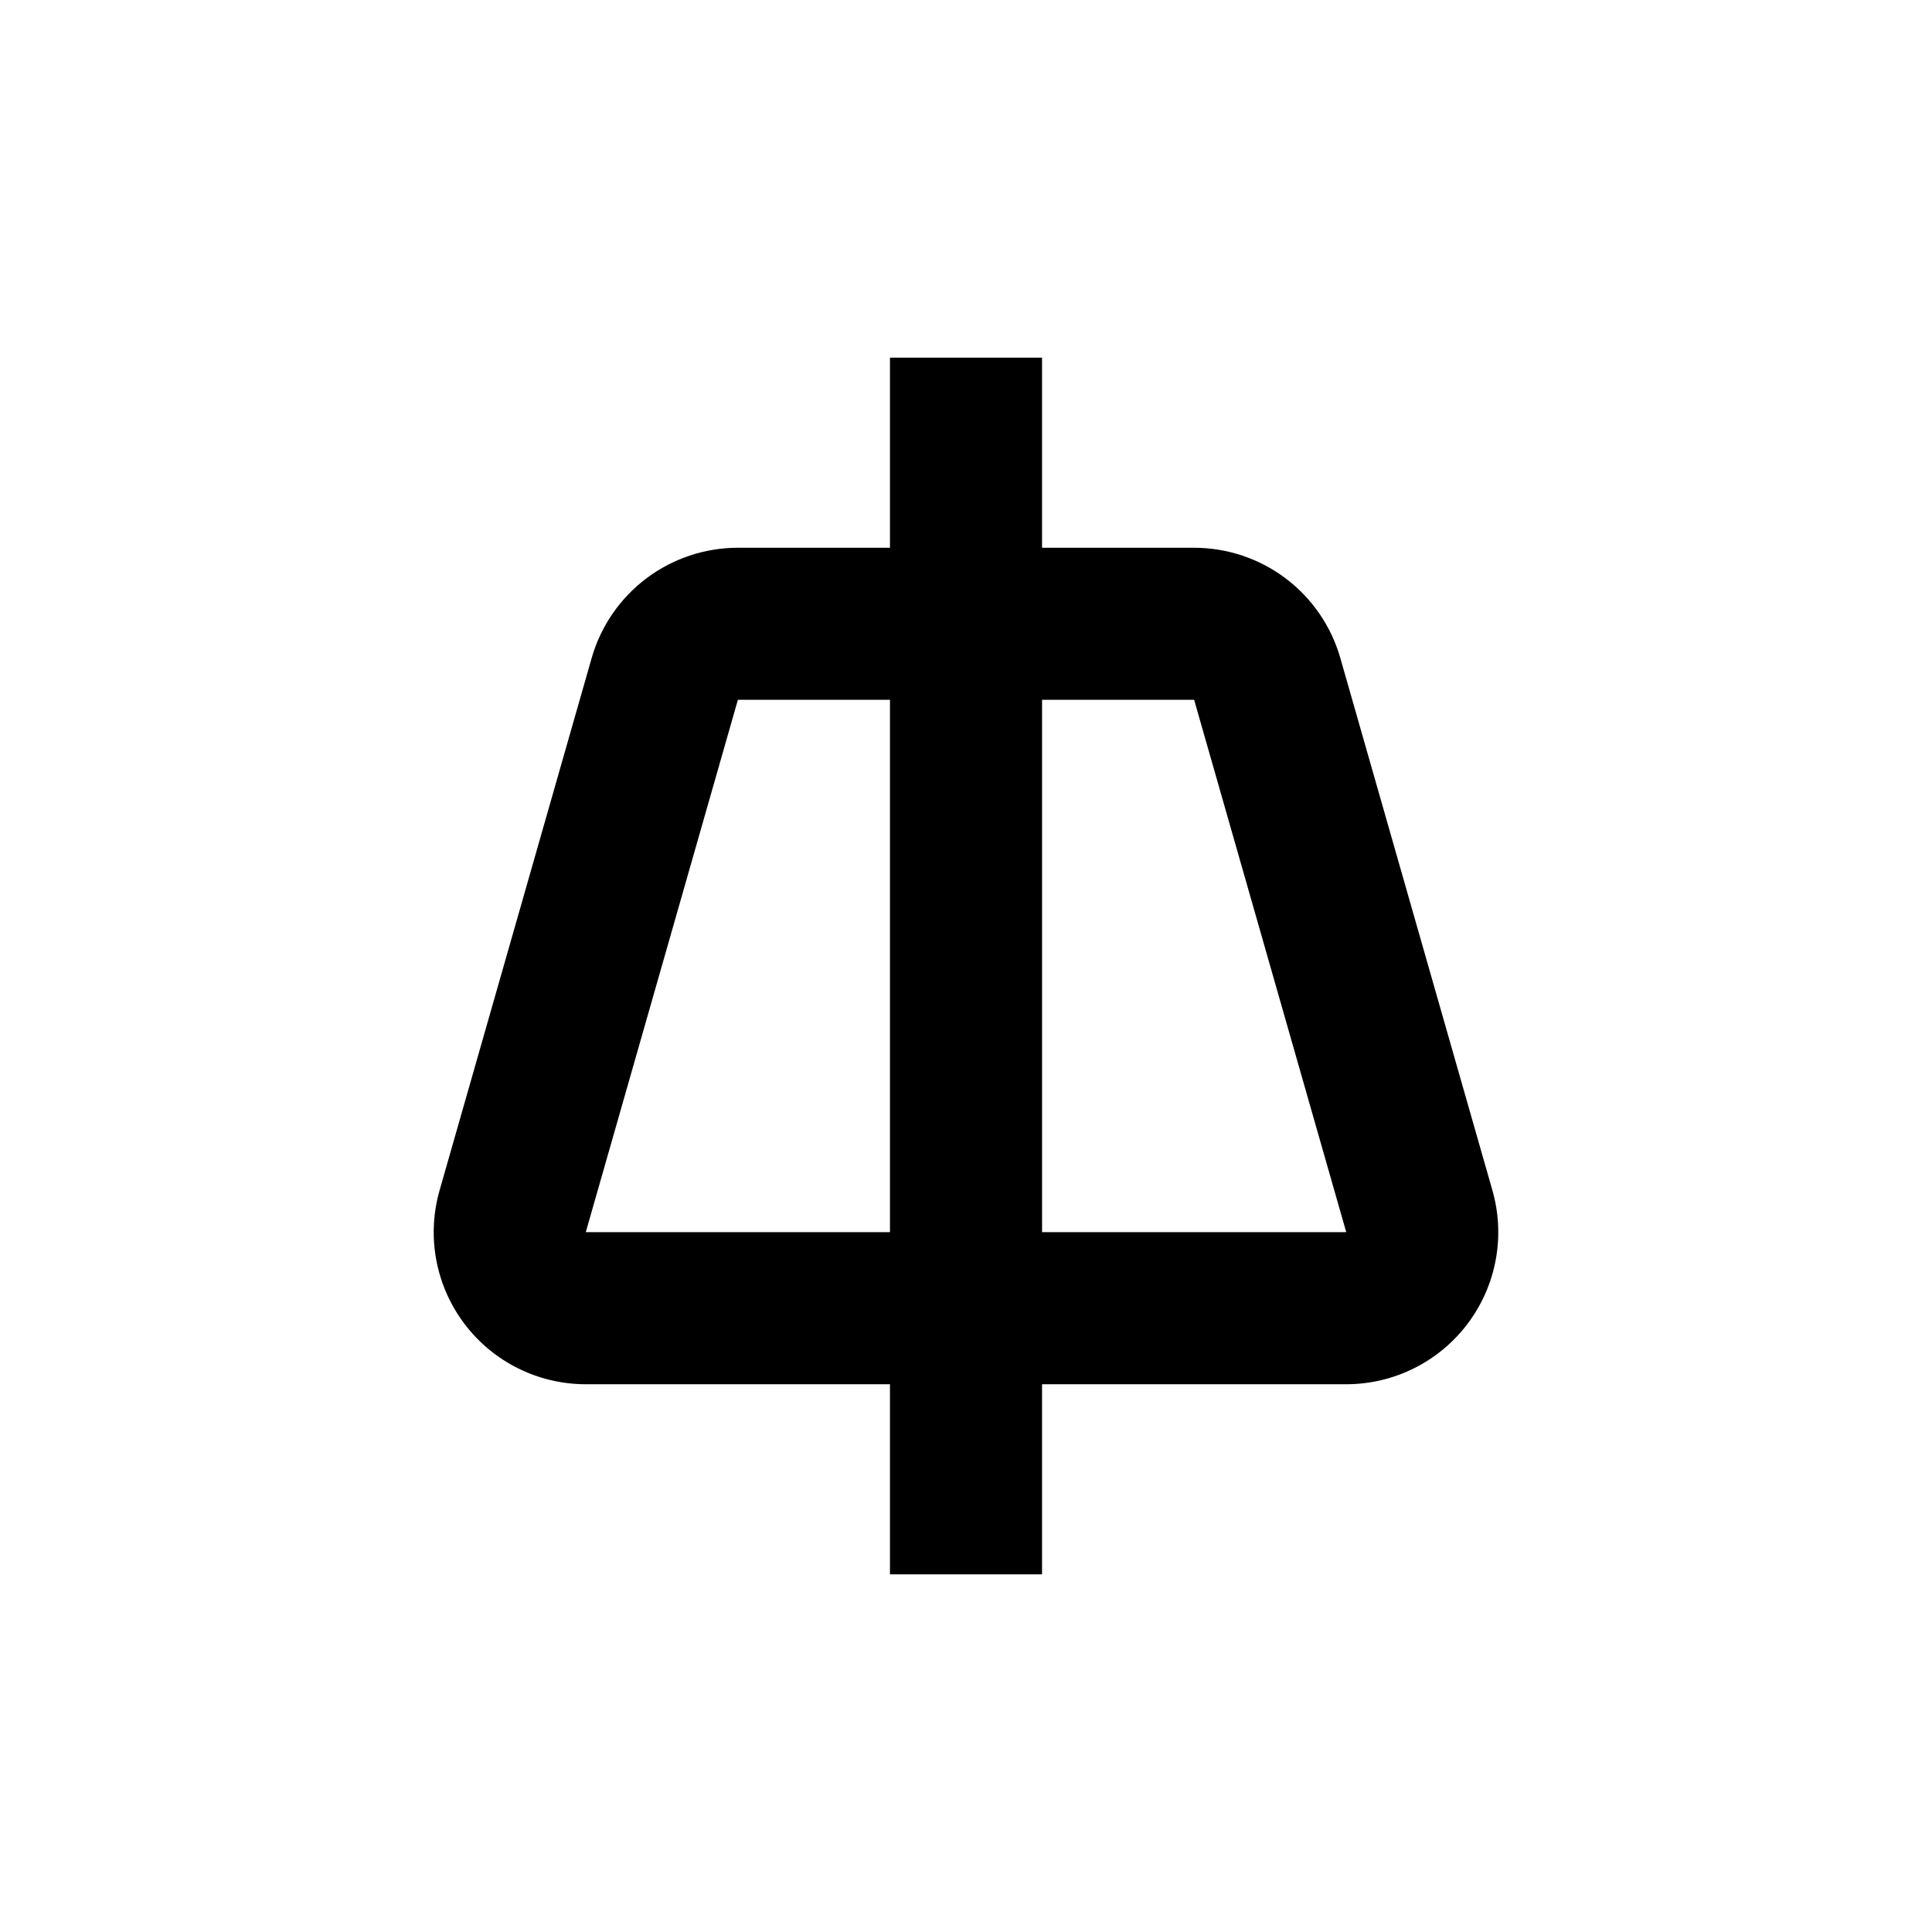
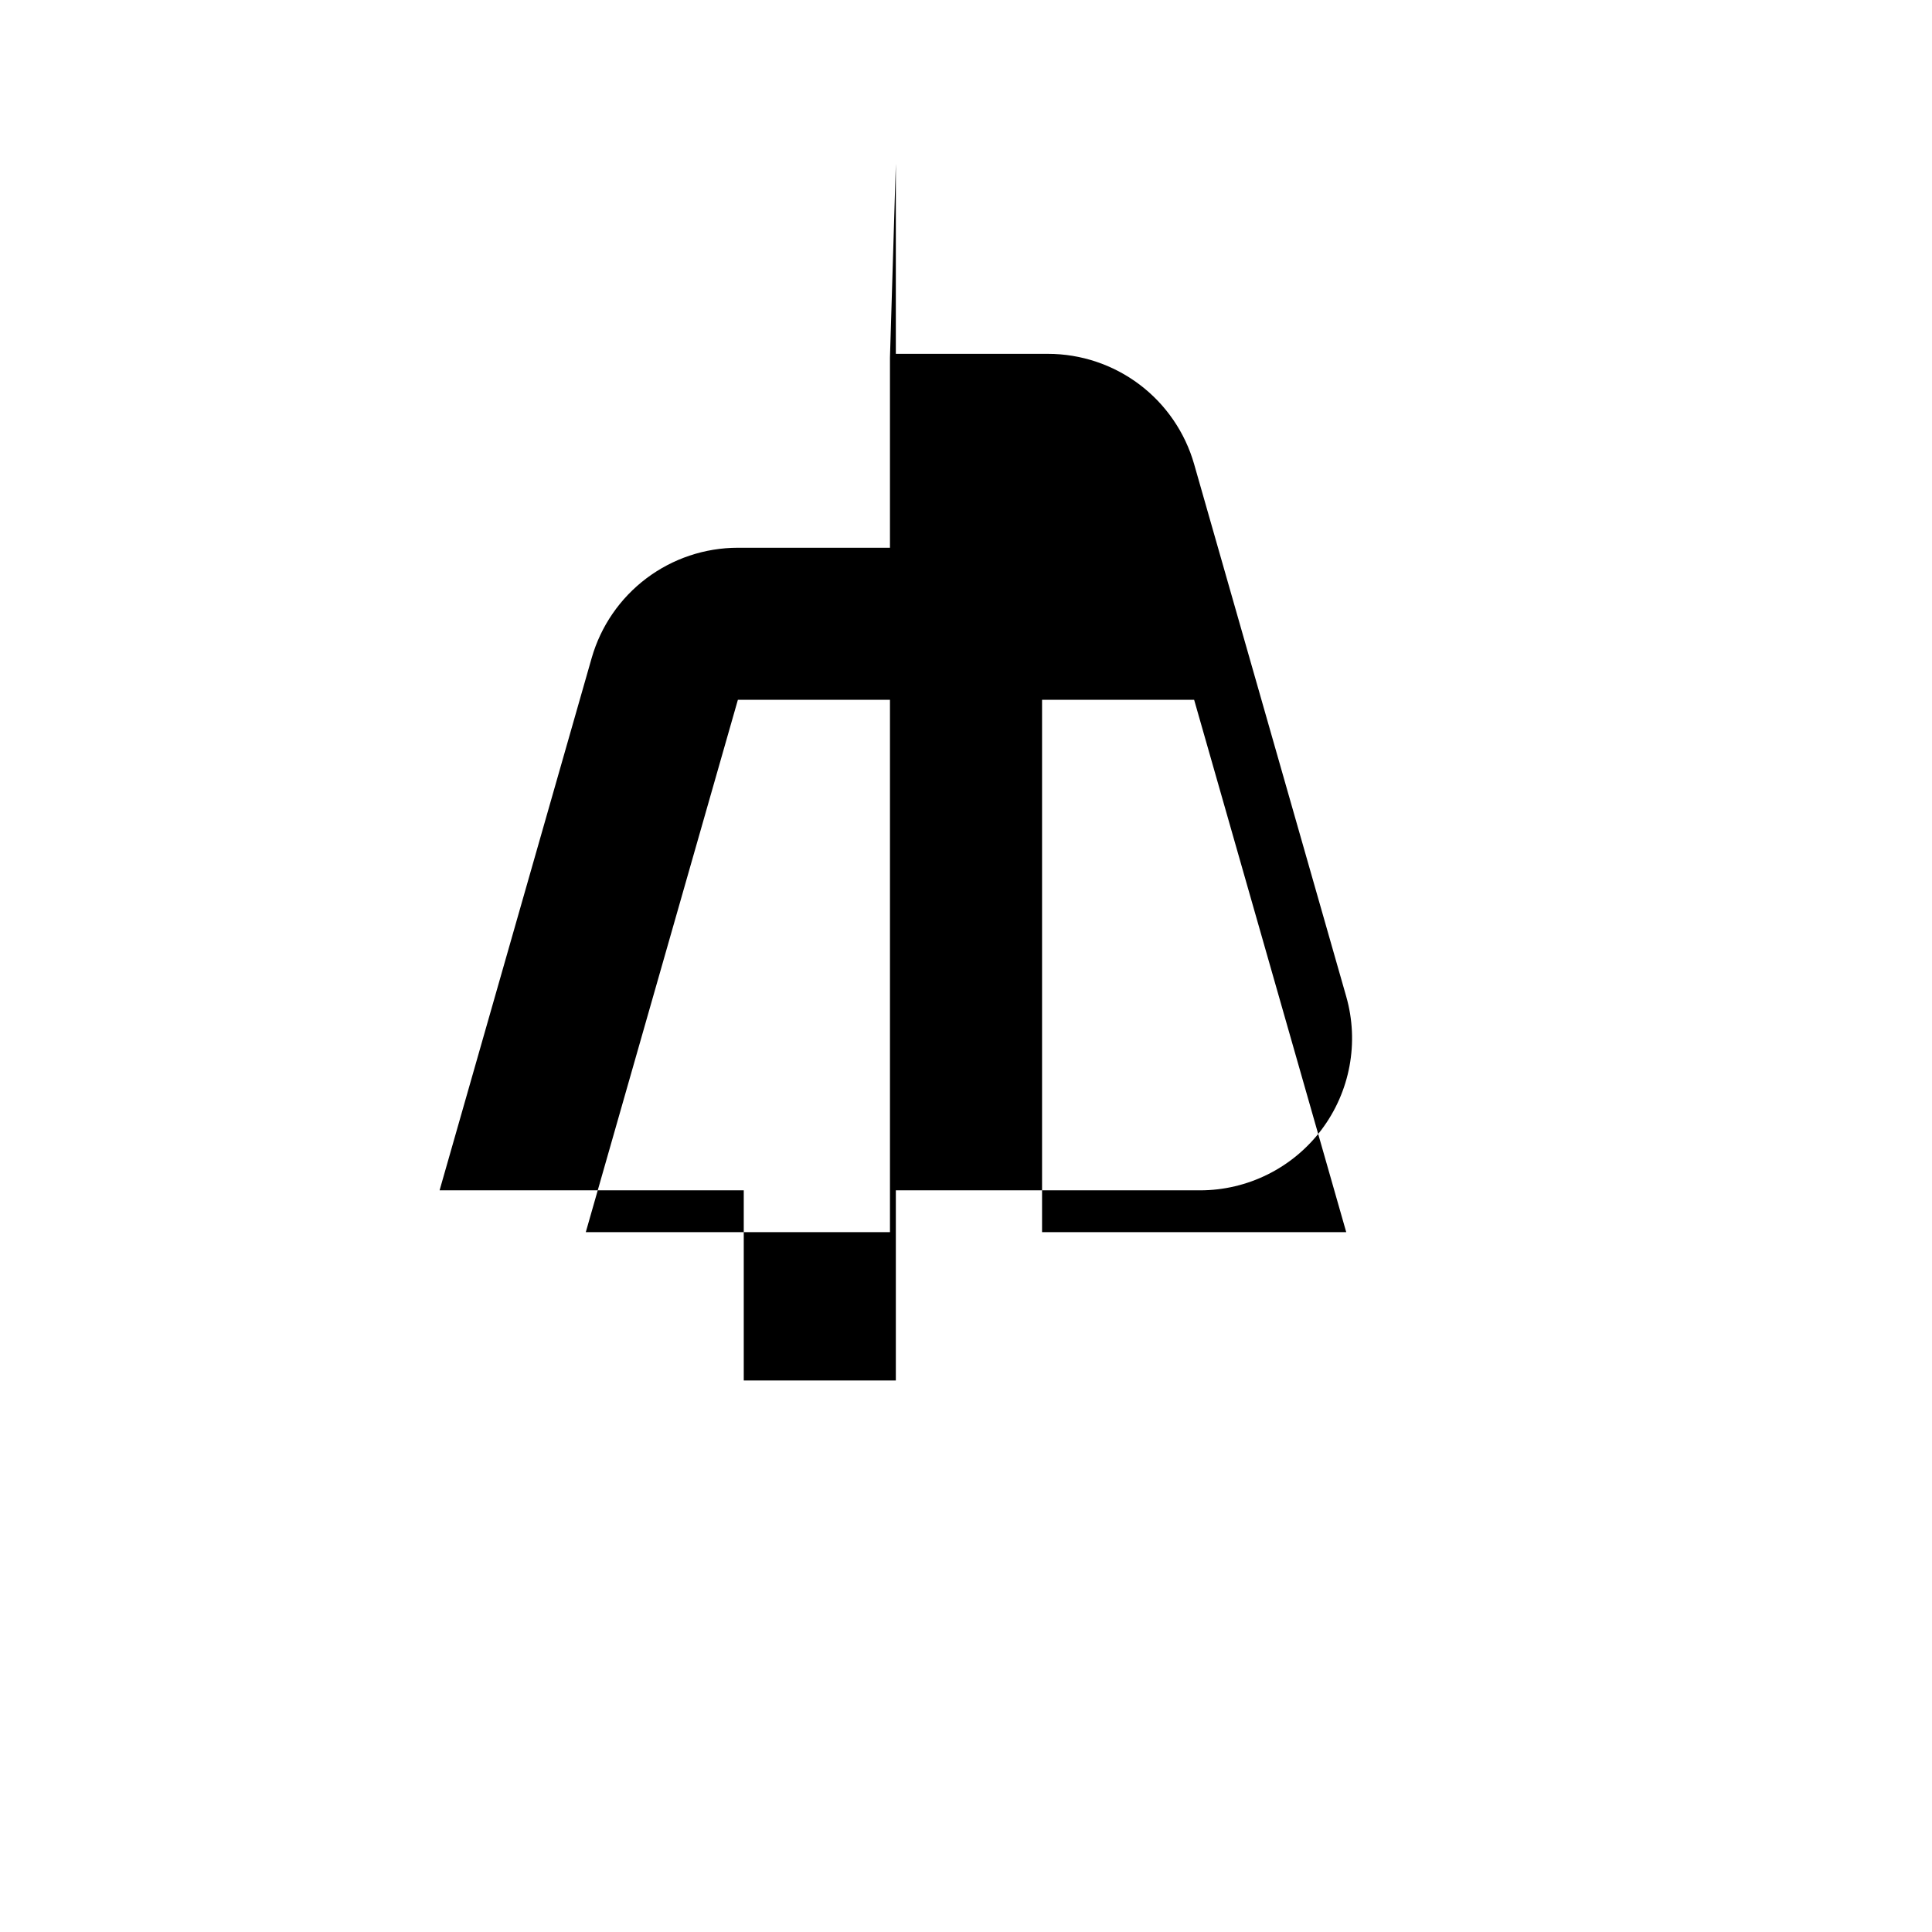
<svg xmlns="http://www.w3.org/2000/svg" fill="#000000" width="800px" height="800px" version="1.1" viewBox="144 144 512 512">
-   <path d="m379.85 238.78v50.379h-40.305c-8.758 0.004-17.273 2.856-24.262 8.125-6.992 5.273-12.074 12.68-14.484 21.098l-40.305 141.07c-3.477 12.16-1.047 25.246 6.57 35.348 7.613 10.098 19.527 16.039 32.176 16.039h80.609v50.383h40.305v-50.383h80.609c12.648 0 24.559-5.941 32.176-16.039 7.613-10.102 10.043-23.188 6.566-35.348l-40.305-141.07c-2.41-8.418-7.492-15.824-14.48-21.098-6.992-5.269-15.508-8.121-24.262-8.125h-40.305v-50.379zm-80.609 231.75 40.305-141.07h40.305v141.07zm161.22-141.07 40.305 141.07h-80.609v-141.07z" />
+   <path d="m379.85 238.78v50.379h-40.305c-8.758 0.004-17.273 2.856-24.262 8.125-6.992 5.273-12.074 12.68-14.484 21.098l-40.305 141.07h80.609v50.383h40.305v-50.383h80.609c12.648 0 24.559-5.941 32.176-16.039 7.613-10.102 10.043-23.188 6.566-35.348l-40.305-141.07c-2.41-8.418-7.492-15.824-14.48-21.098-6.992-5.269-15.508-8.121-24.262-8.125h-40.305v-50.379zm-80.609 231.75 40.305-141.07h40.305v141.07zm161.22-141.07 40.305 141.07h-80.609v-141.07z" />
</svg>